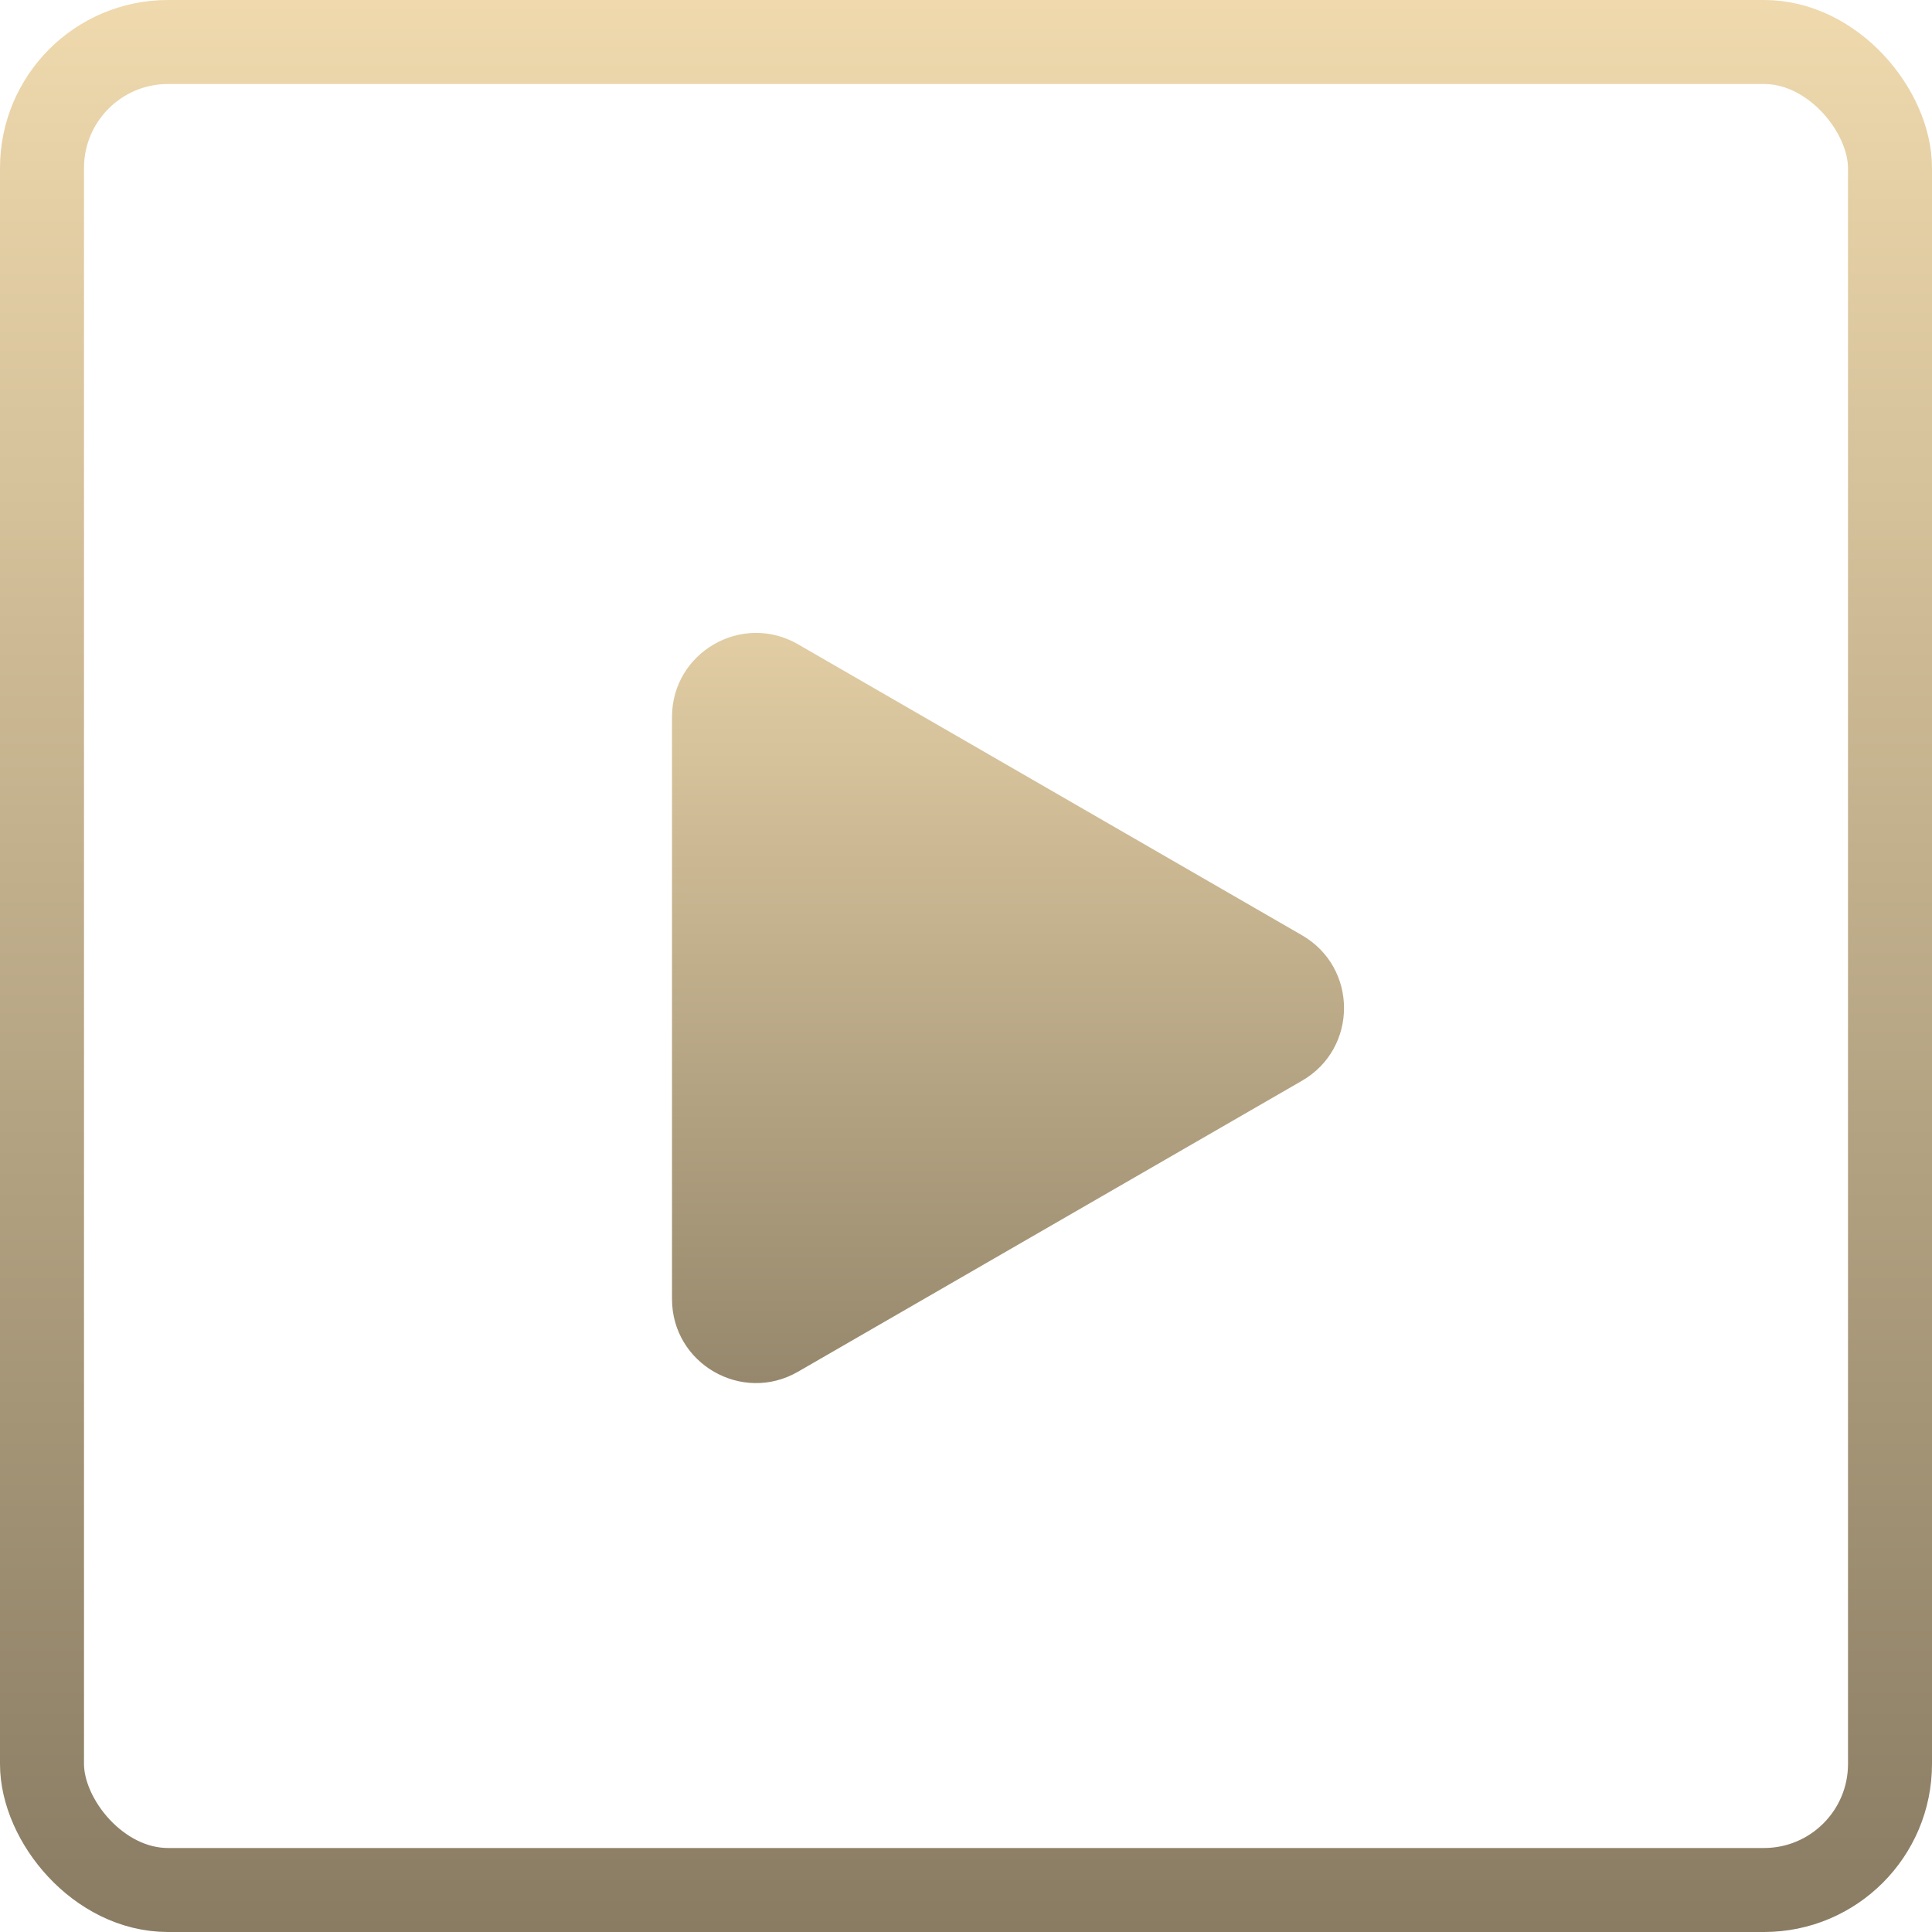
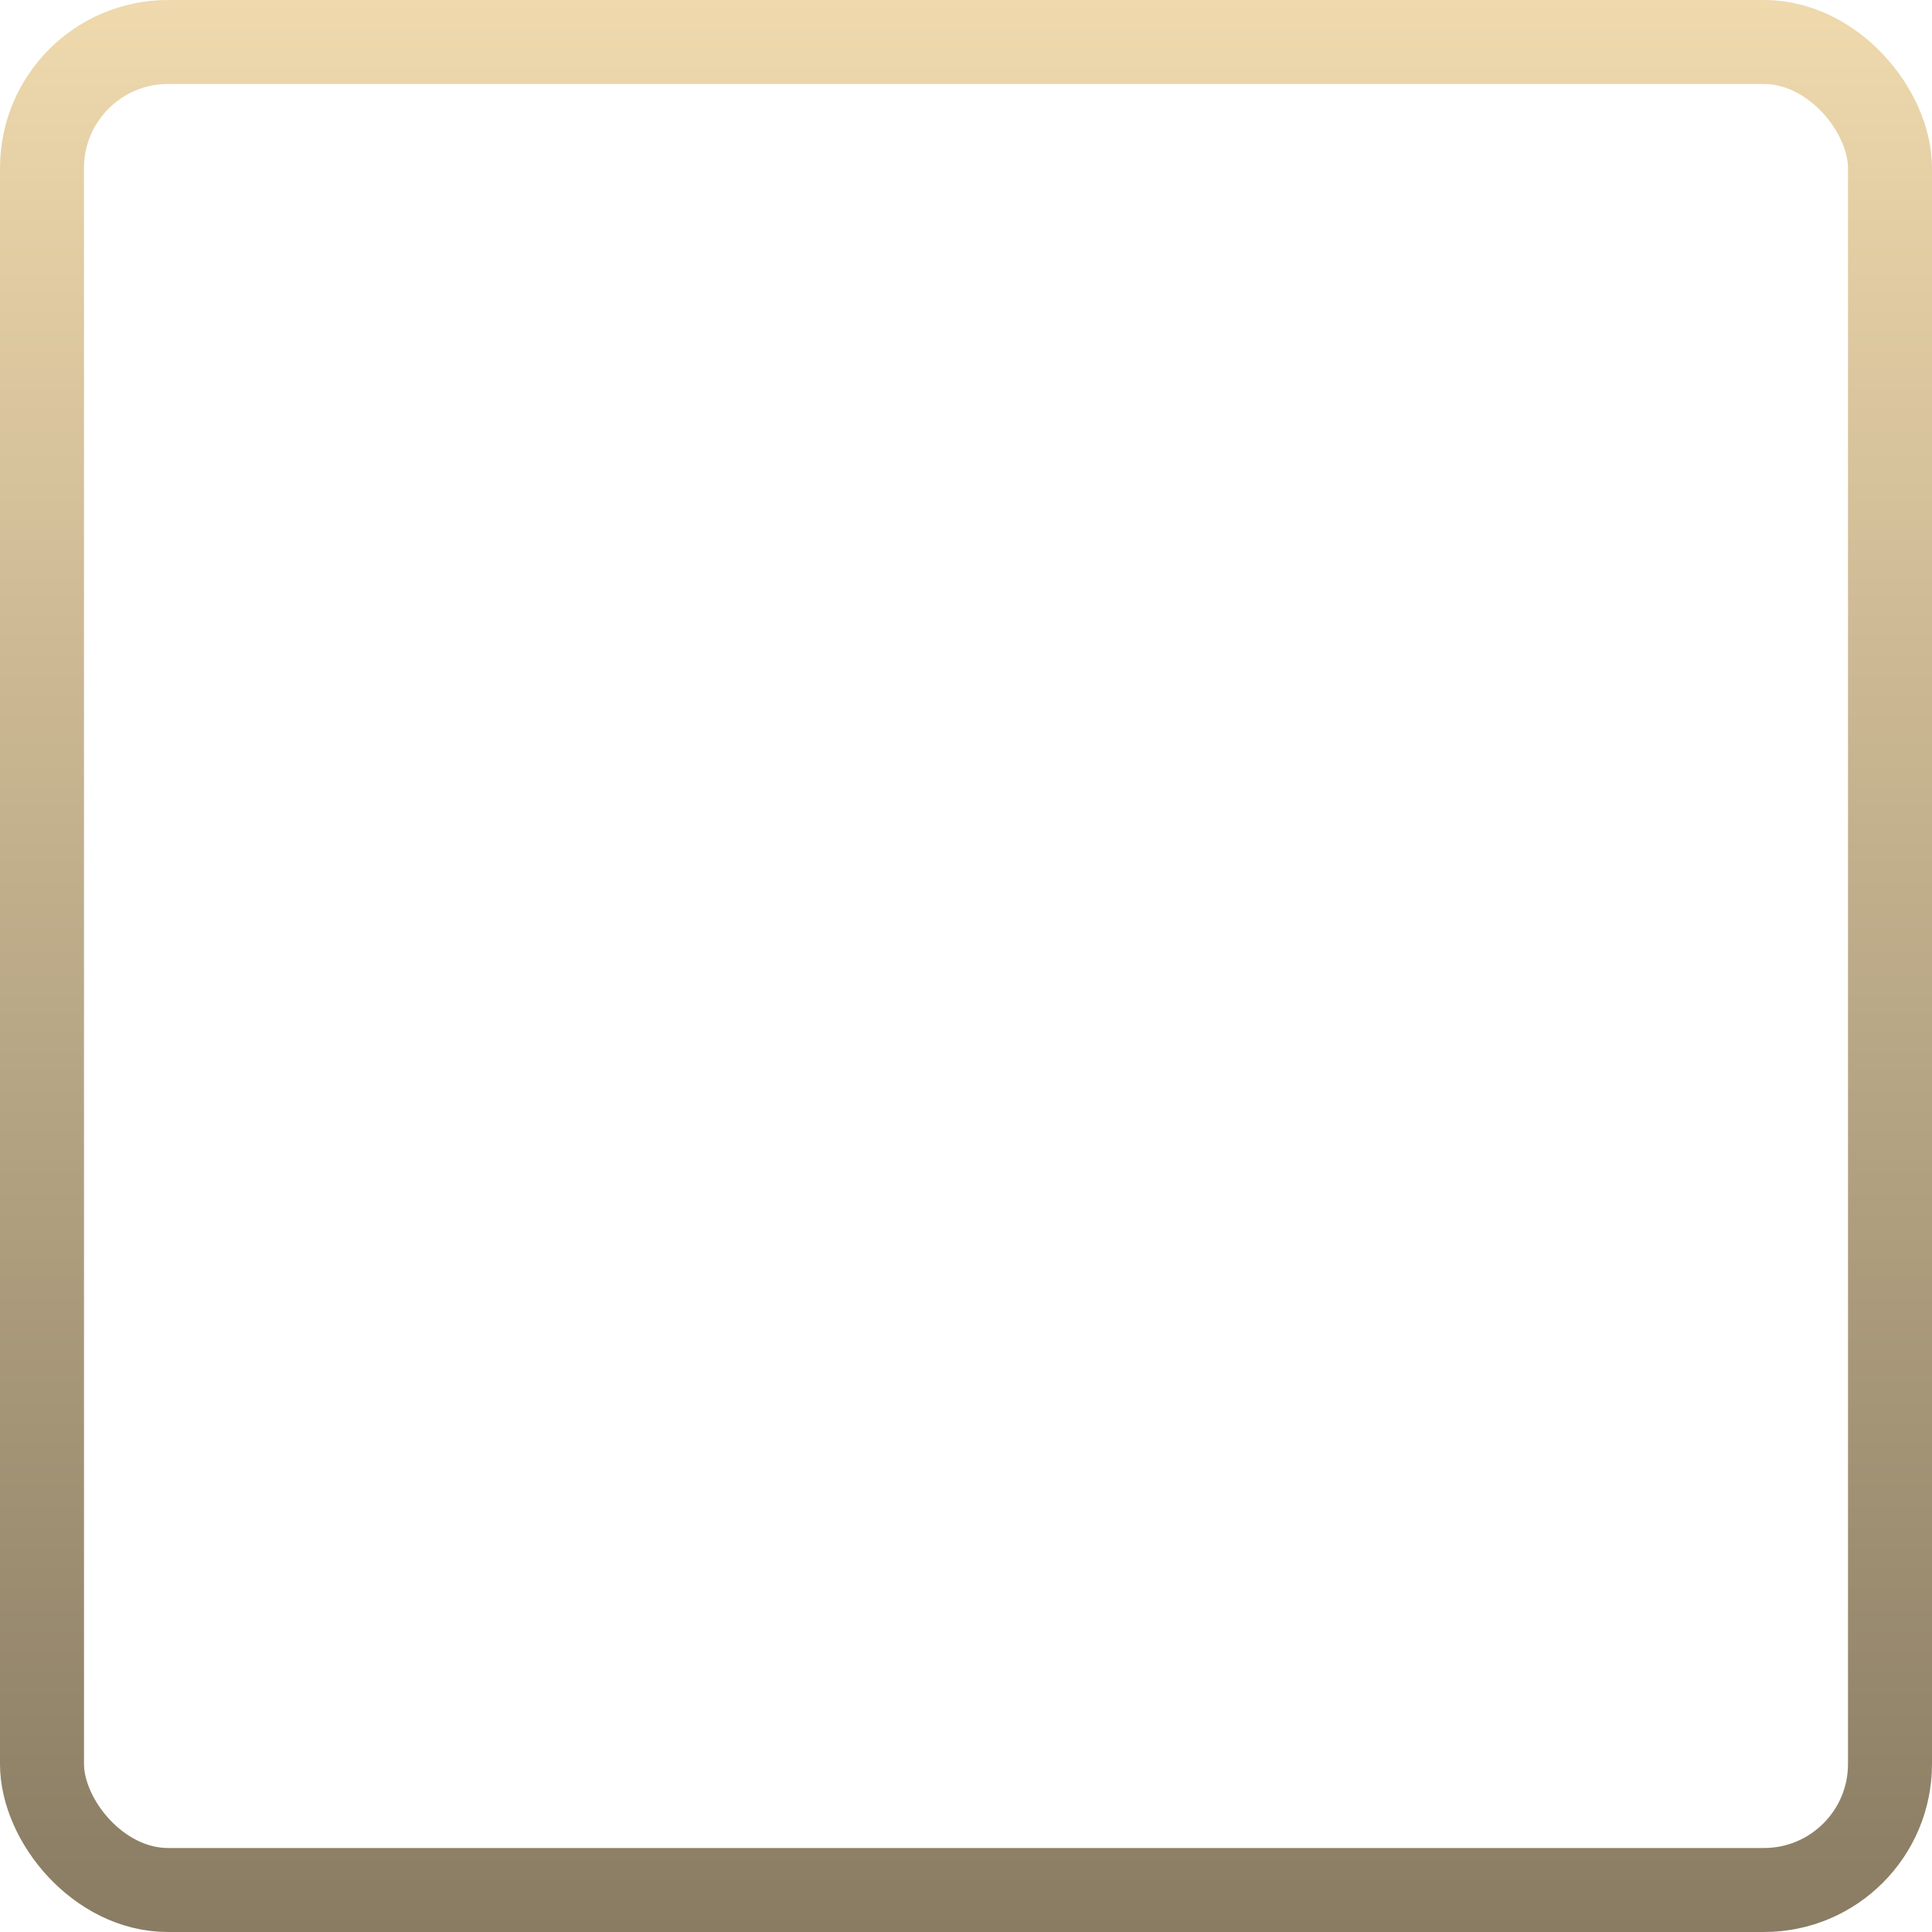
<svg xmlns="http://www.w3.org/2000/svg" width="23" height="23" viewBox="0 0 23 23" fill="none">
  <rect x="0.5" y="0.5" width="22" height="22" rx="1.5" stroke="url(#paint0_linear_1051_309)" />
-   <path d="M15.5 11.134C16.167 11.519 16.167 12.481 15.5 12.866L9.5 16.33C8.833 16.715 8 16.234 8 15.464L8 8.536C8 7.766 8.833 7.285 9.5 7.67L15.5 11.134Z" fill="url(#paint1_linear_1051_309)" />
  <defs>
    <linearGradient id="paint0_linear_1051_309" x1="11.5" y1="0" x2="11.5" y2="23" gradientUnits="userSpaceOnUse">
      <stop stop-color="#EFD9AD" />
      <stop offset="1" stop-color="#897C63" />
    </linearGradient>
    <linearGradient id="paint1_linear_1051_309" x1="11" y1="6" x2="11" y2="18" gradientUnits="userSpaceOnUse">
      <stop stop-color="#EFD9AD" />
      <stop offset="1" stop-color="#897C63" />
    </linearGradient>
  </defs>
</svg>